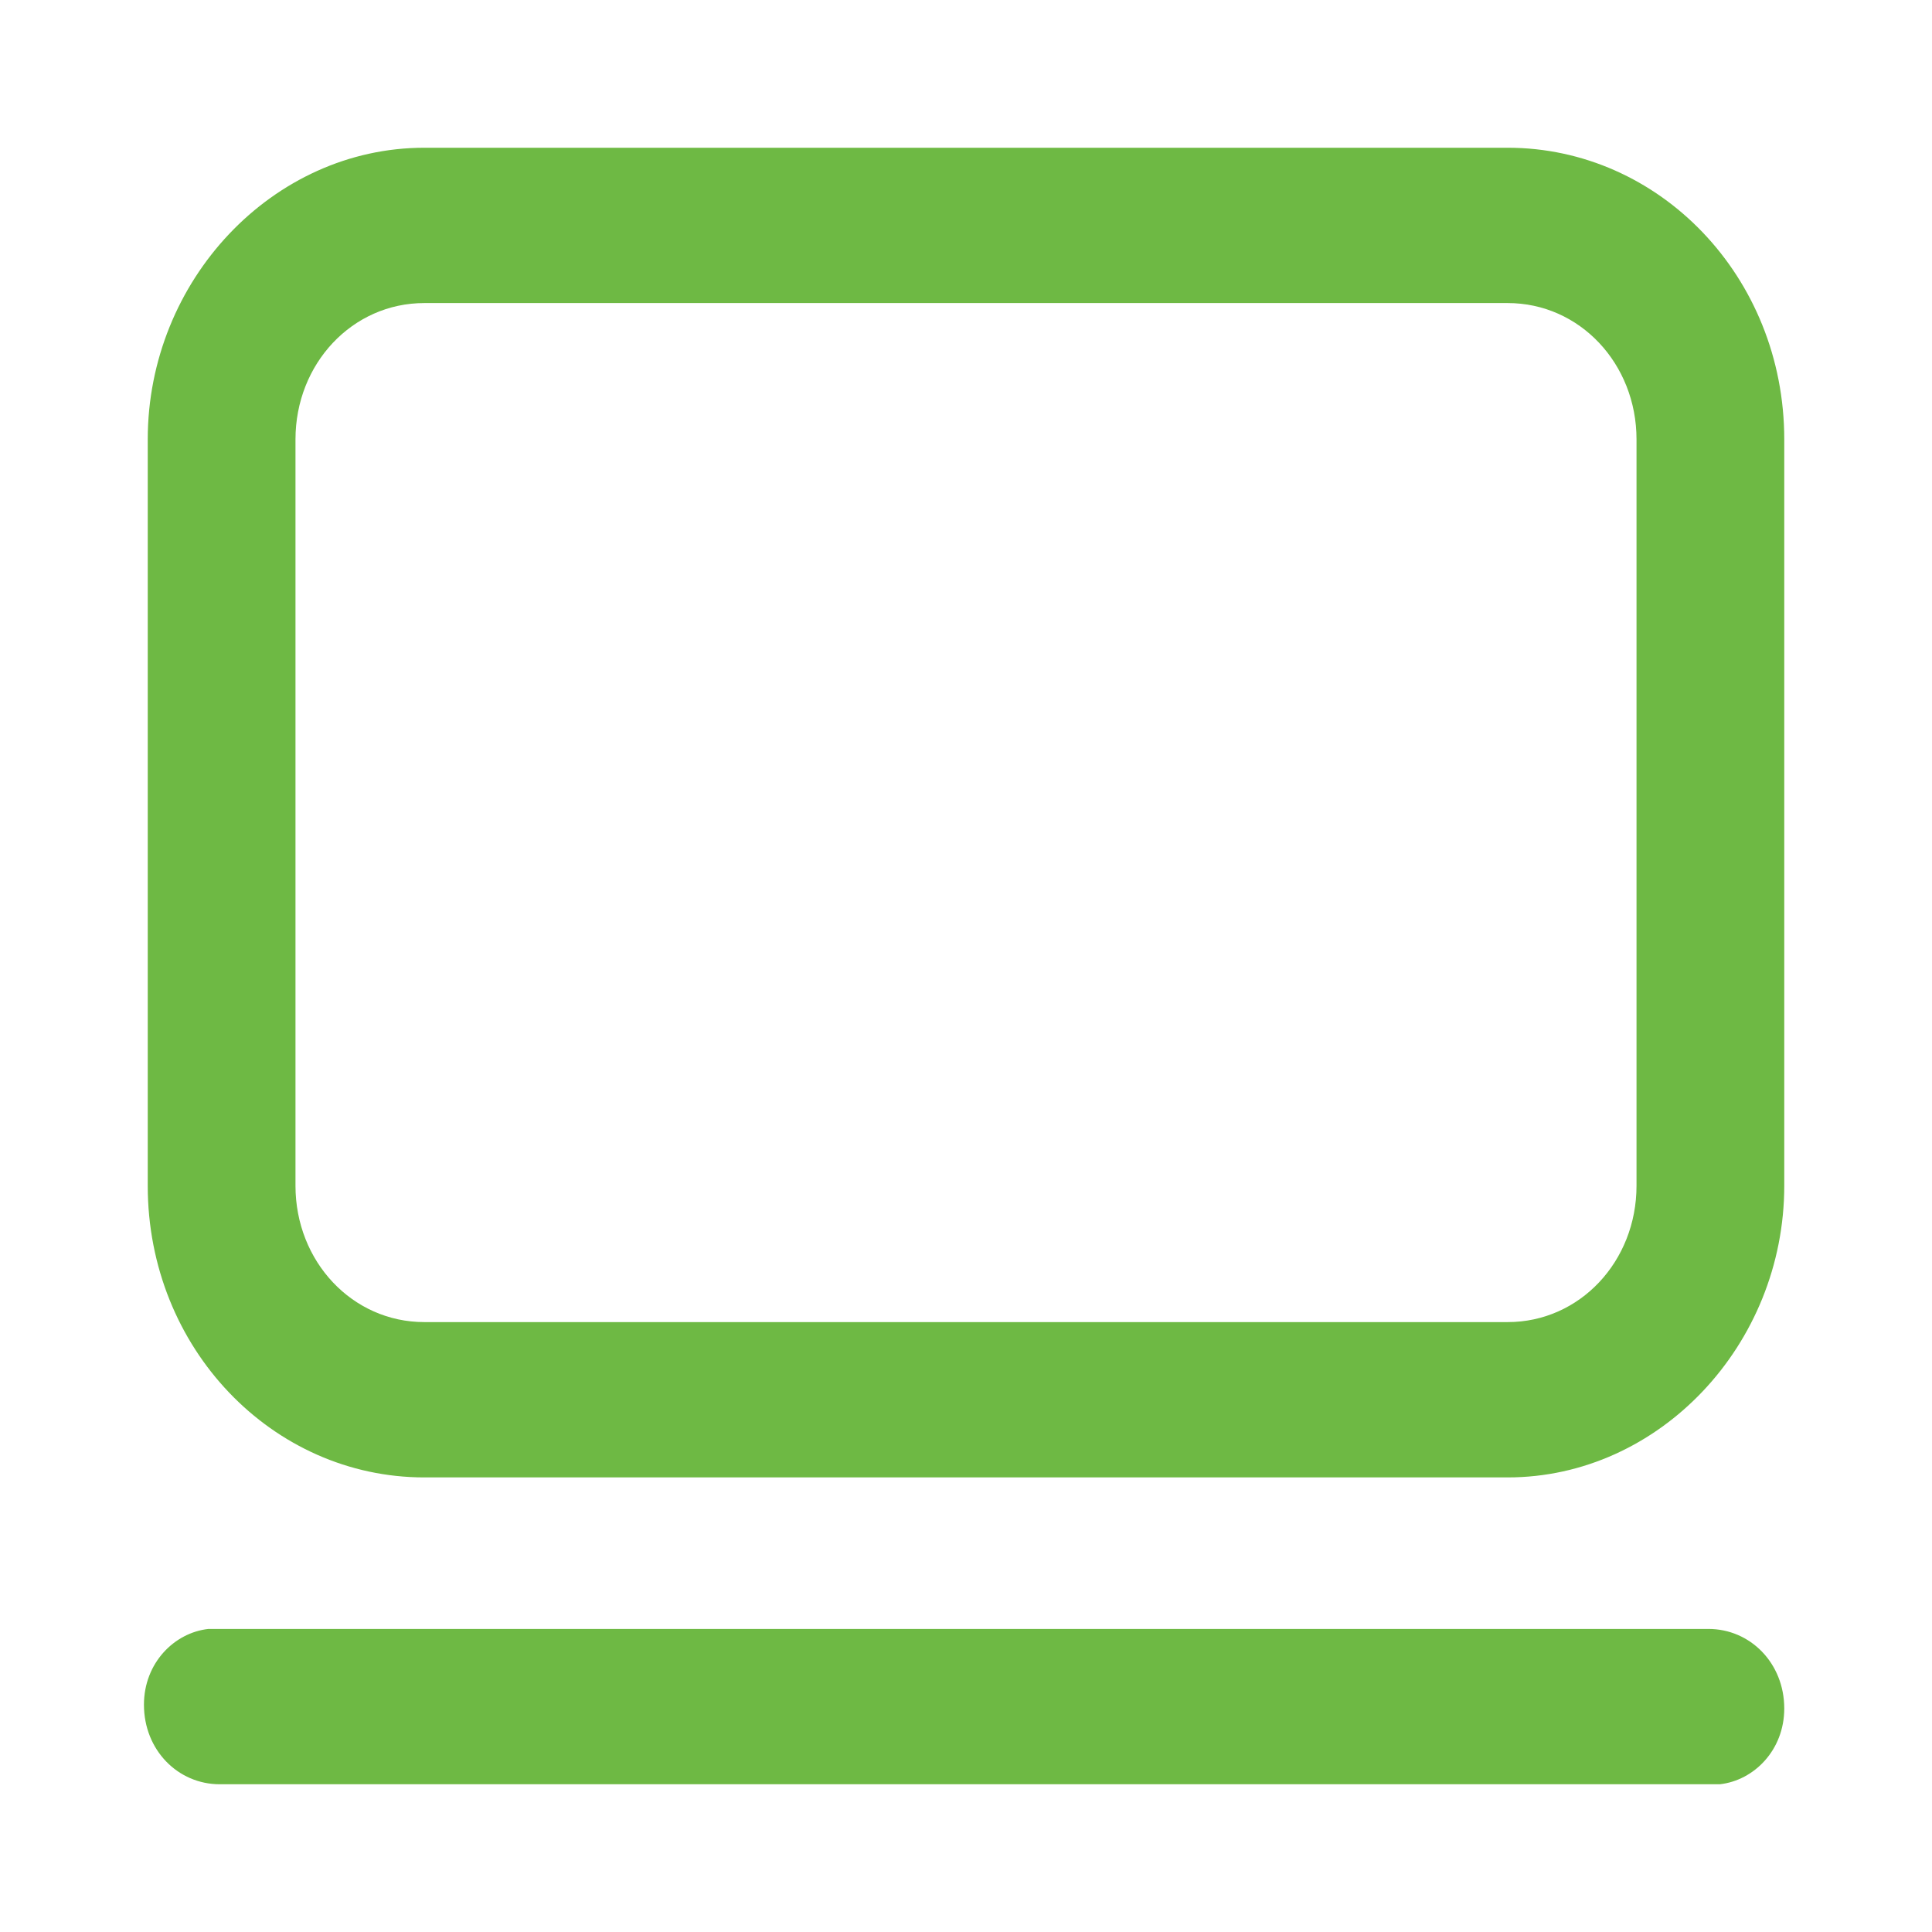
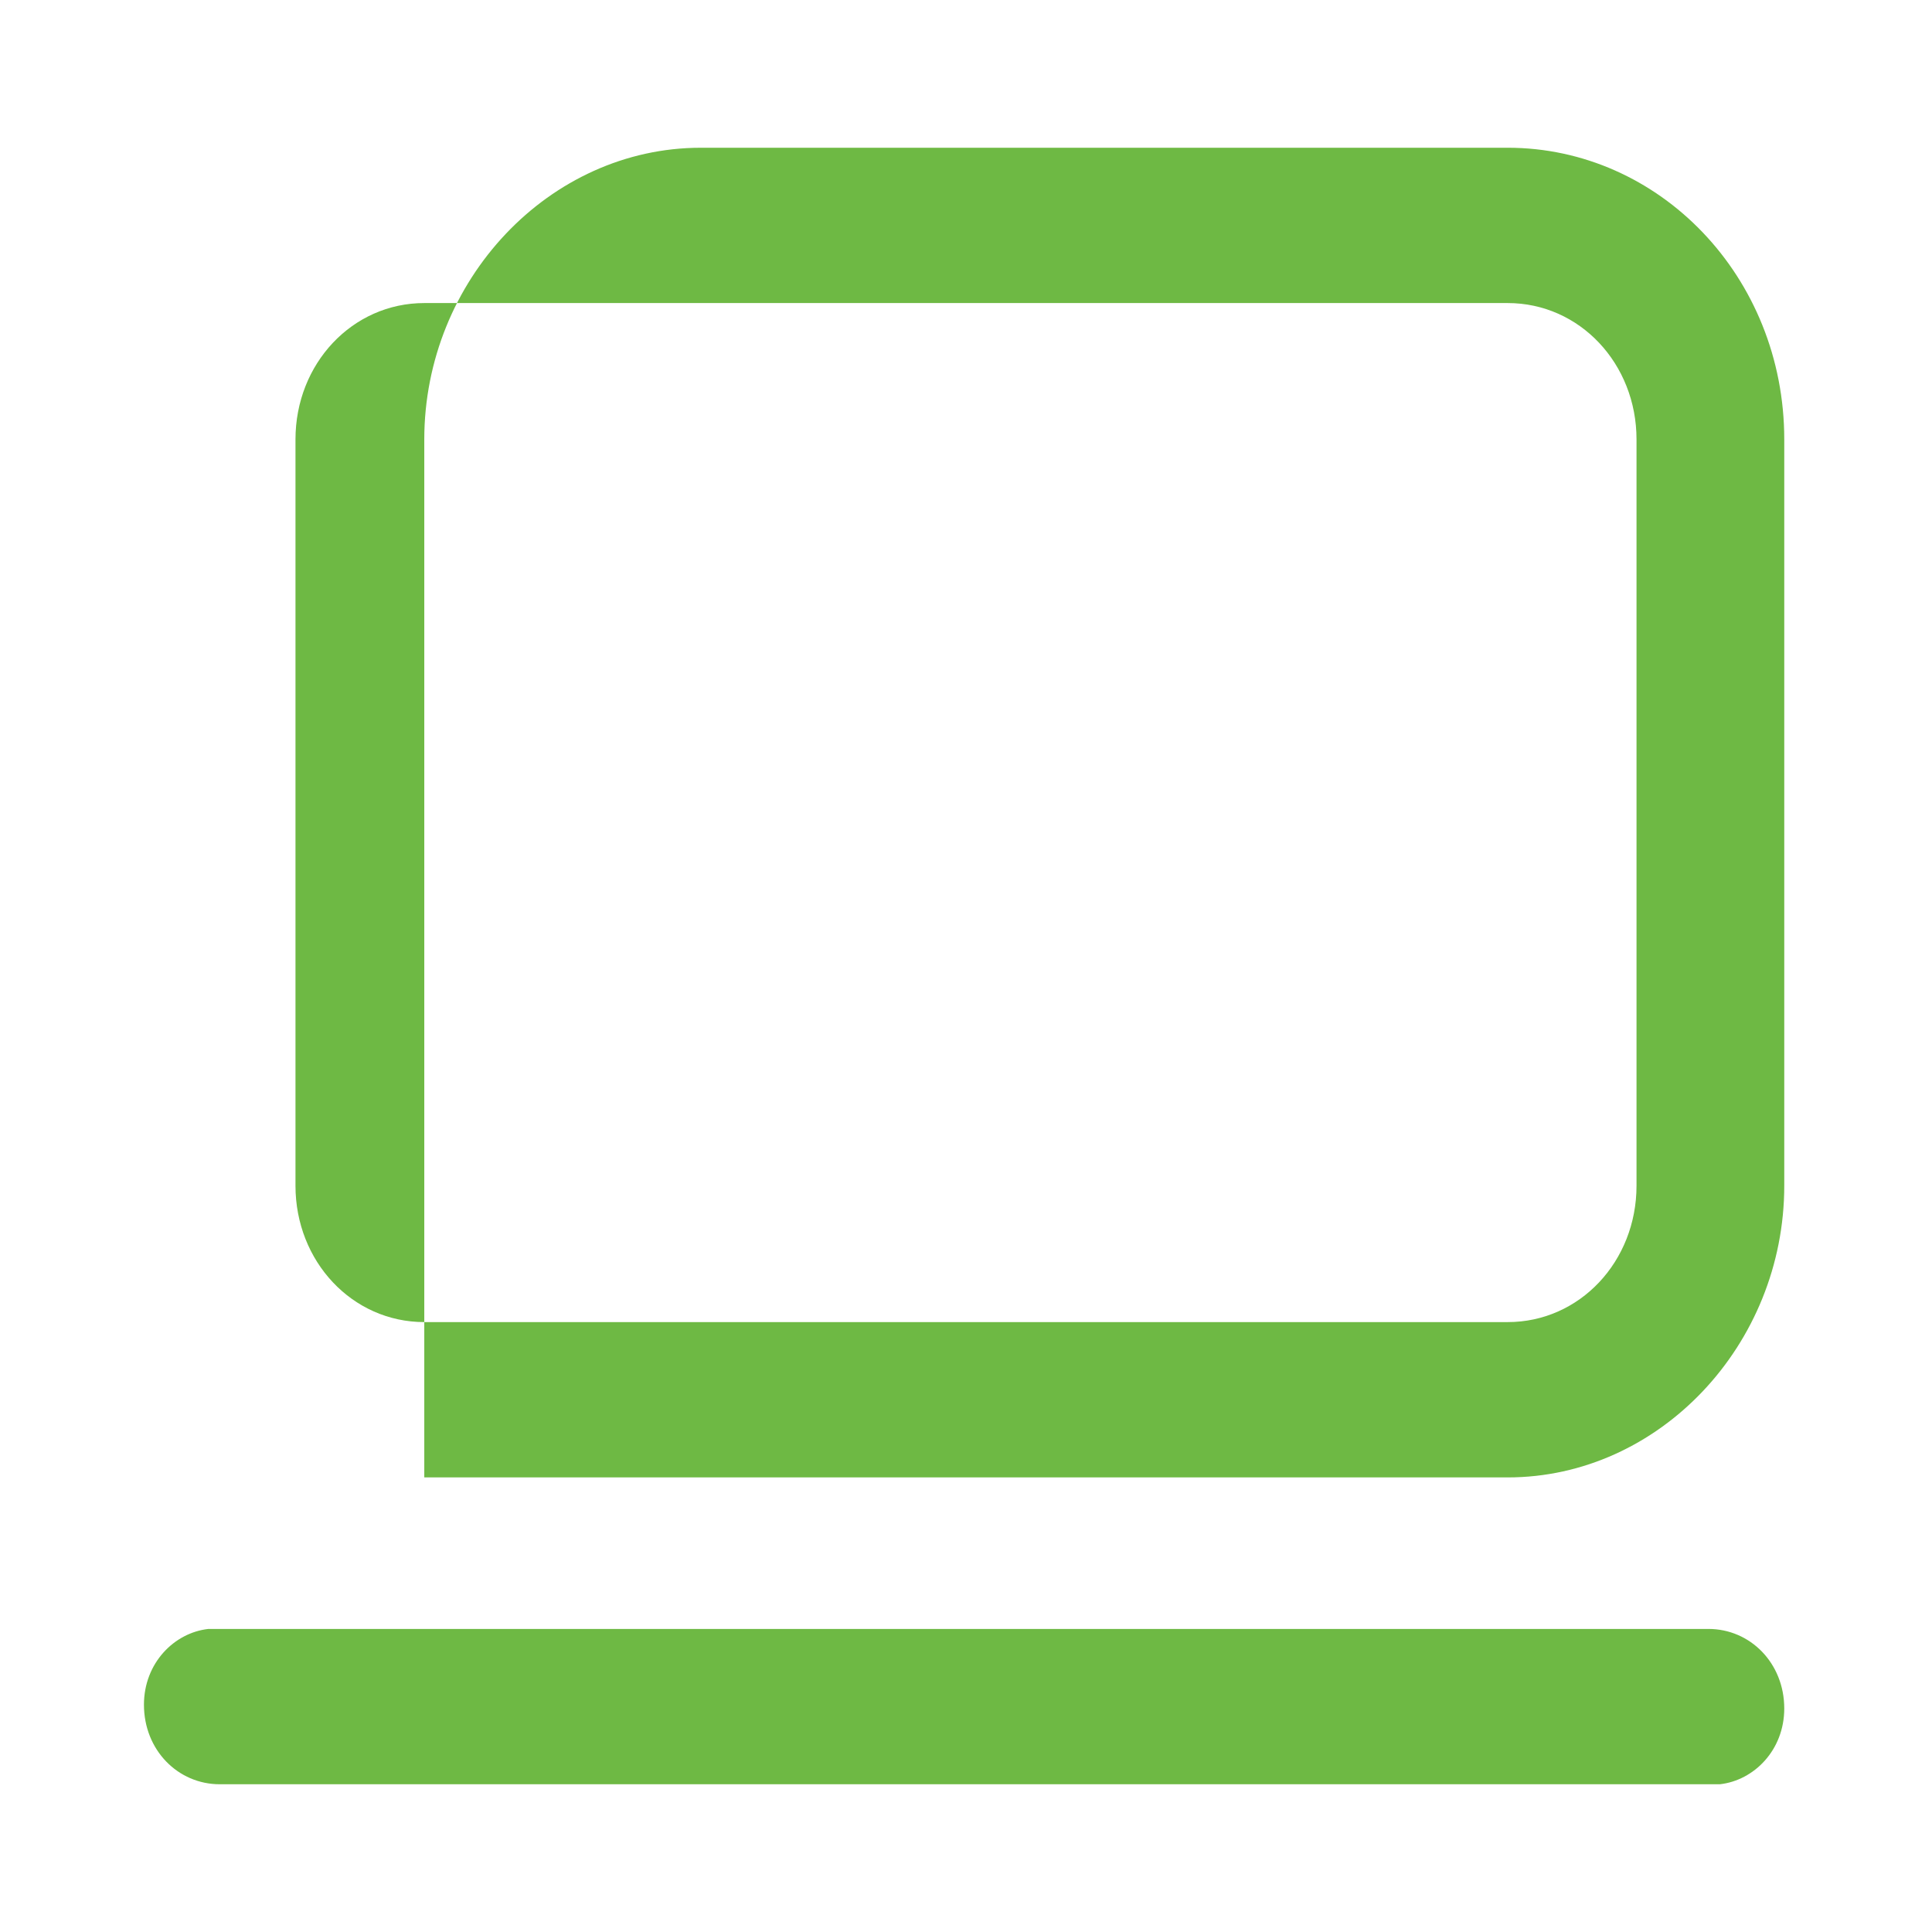
<svg xmlns="http://www.w3.org/2000/svg" version="1.1" id="图层_1" x="0px" y="0px" viewBox="0 0 51 51" style="enable-background:new 0 0 51 51;" xml:space="preserve">
  <style type="text/css">
	.st0{fill:#6EB944;}
</style>
-   <path class="st0" d="M5.8,43h39.3c1.1,0,2,0.9,2,2.1c0,1.1-0.8,1.9-1.7,2l-0.2,0H5.8c-1.1,0-2-0.9-2-2.1c0-1.1,0.8-1.9,1.7-2L5.8,43  z M39.8,3.9c4,0,7.3,3.4,7.3,7.7v19.7c0,4.2-3.3,7.7-7.3,7.7H11.2c-4,0-7.3-3.4-7.3-7.7V11.6c0-4.2,3.3-7.7,7.3-7.7H39.8z M39.8,8  H11.2c-1.9,0-3.4,1.6-3.4,3.6v19.7c0,2,1.5,3.6,3.4,3.6h28.6c1.9,0,3.4-1.6,3.4-3.6V11.6C43.2,9.6,41.7,8,39.8,8z" />
+   <path class="st0" d="M5.8,43h39.3c1.1,0,2,0.9,2,2.1c0,1.1-0.8,1.9-1.7,2l-0.2,0H5.8c-1.1,0-2-0.9-2-2.1c0-1.1,0.8-1.9,1.7-2L5.8,43  z M39.8,3.9c4,0,7.3,3.4,7.3,7.7v19.7c0,4.2-3.3,7.7-7.3,7.7H11.2V11.6c0-4.2,3.3-7.7,7.3-7.7H39.8z M39.8,8  H11.2c-1.9,0-3.4,1.6-3.4,3.6v19.7c0,2,1.5,3.6,3.4,3.6h28.6c1.9,0,3.4-1.6,3.4-3.6V11.6C43.2,9.6,41.7,8,39.8,8z" />
</svg>